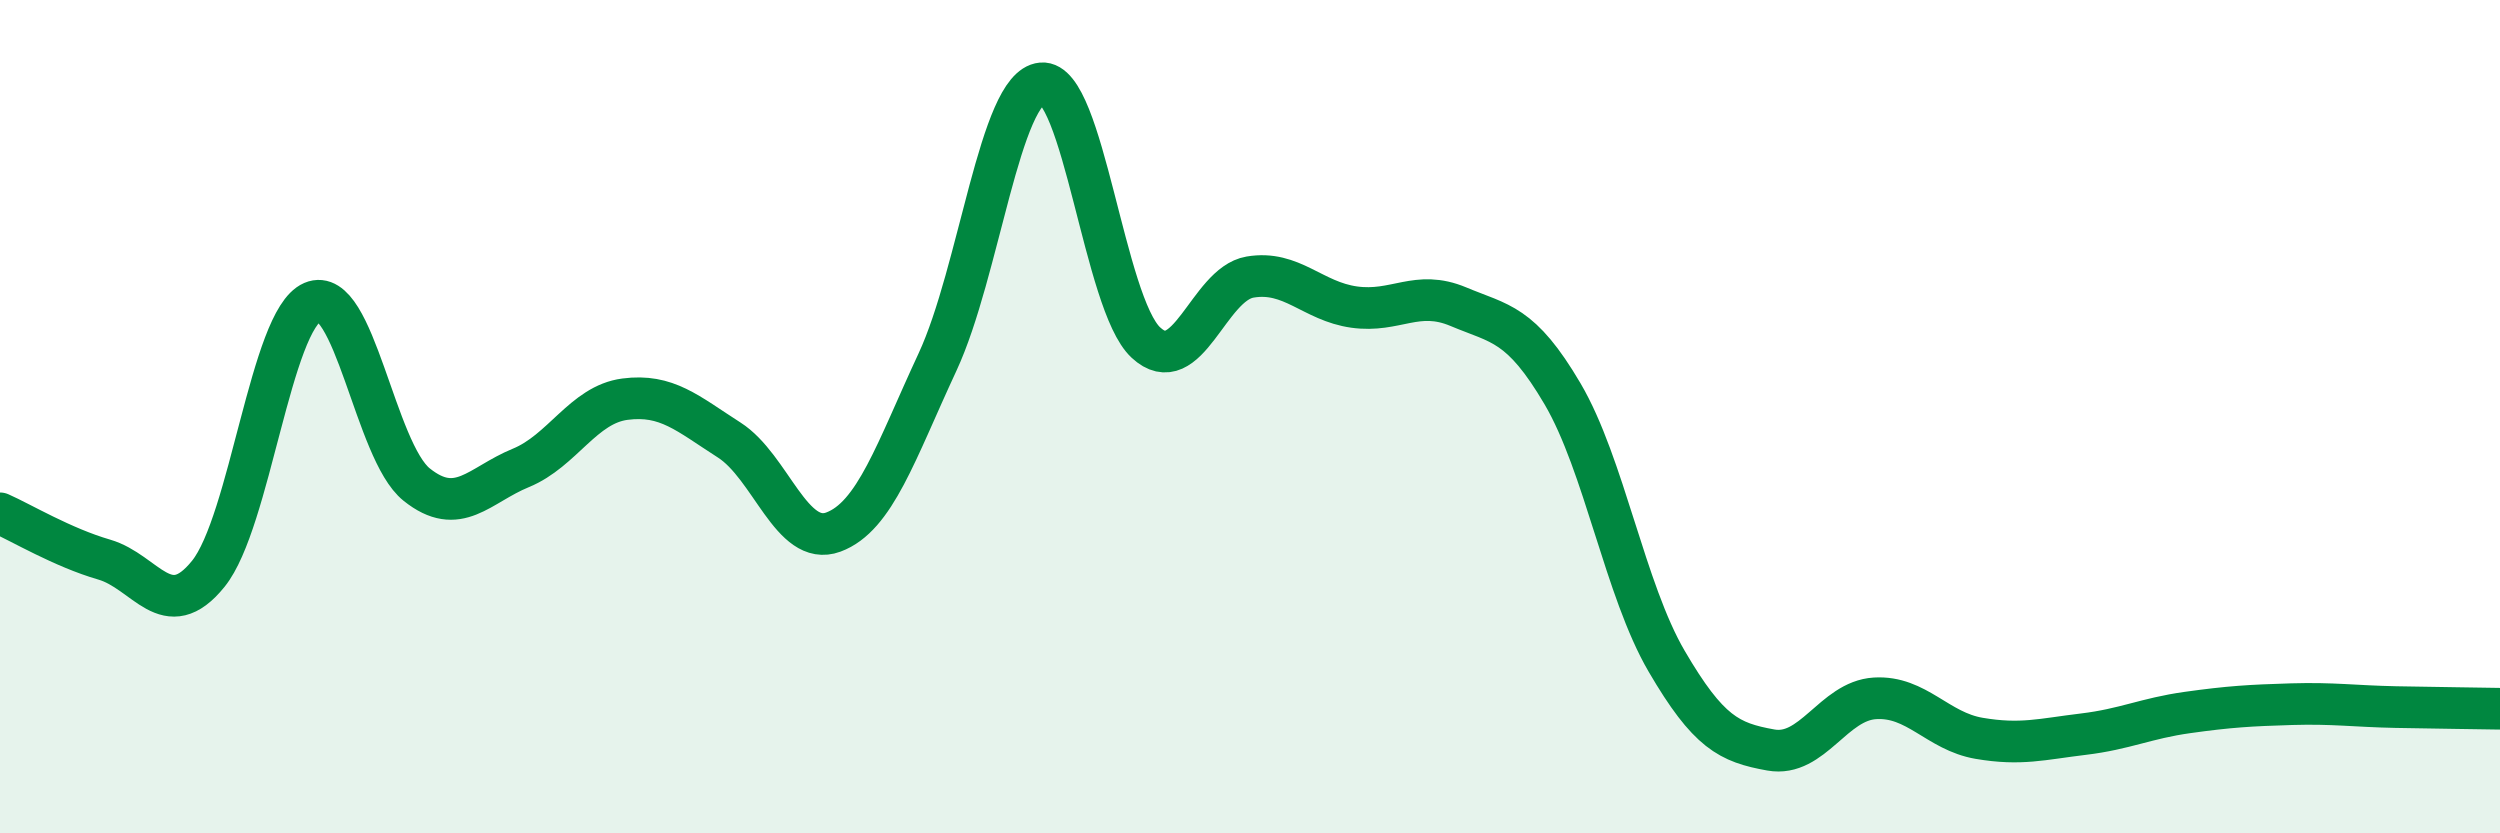
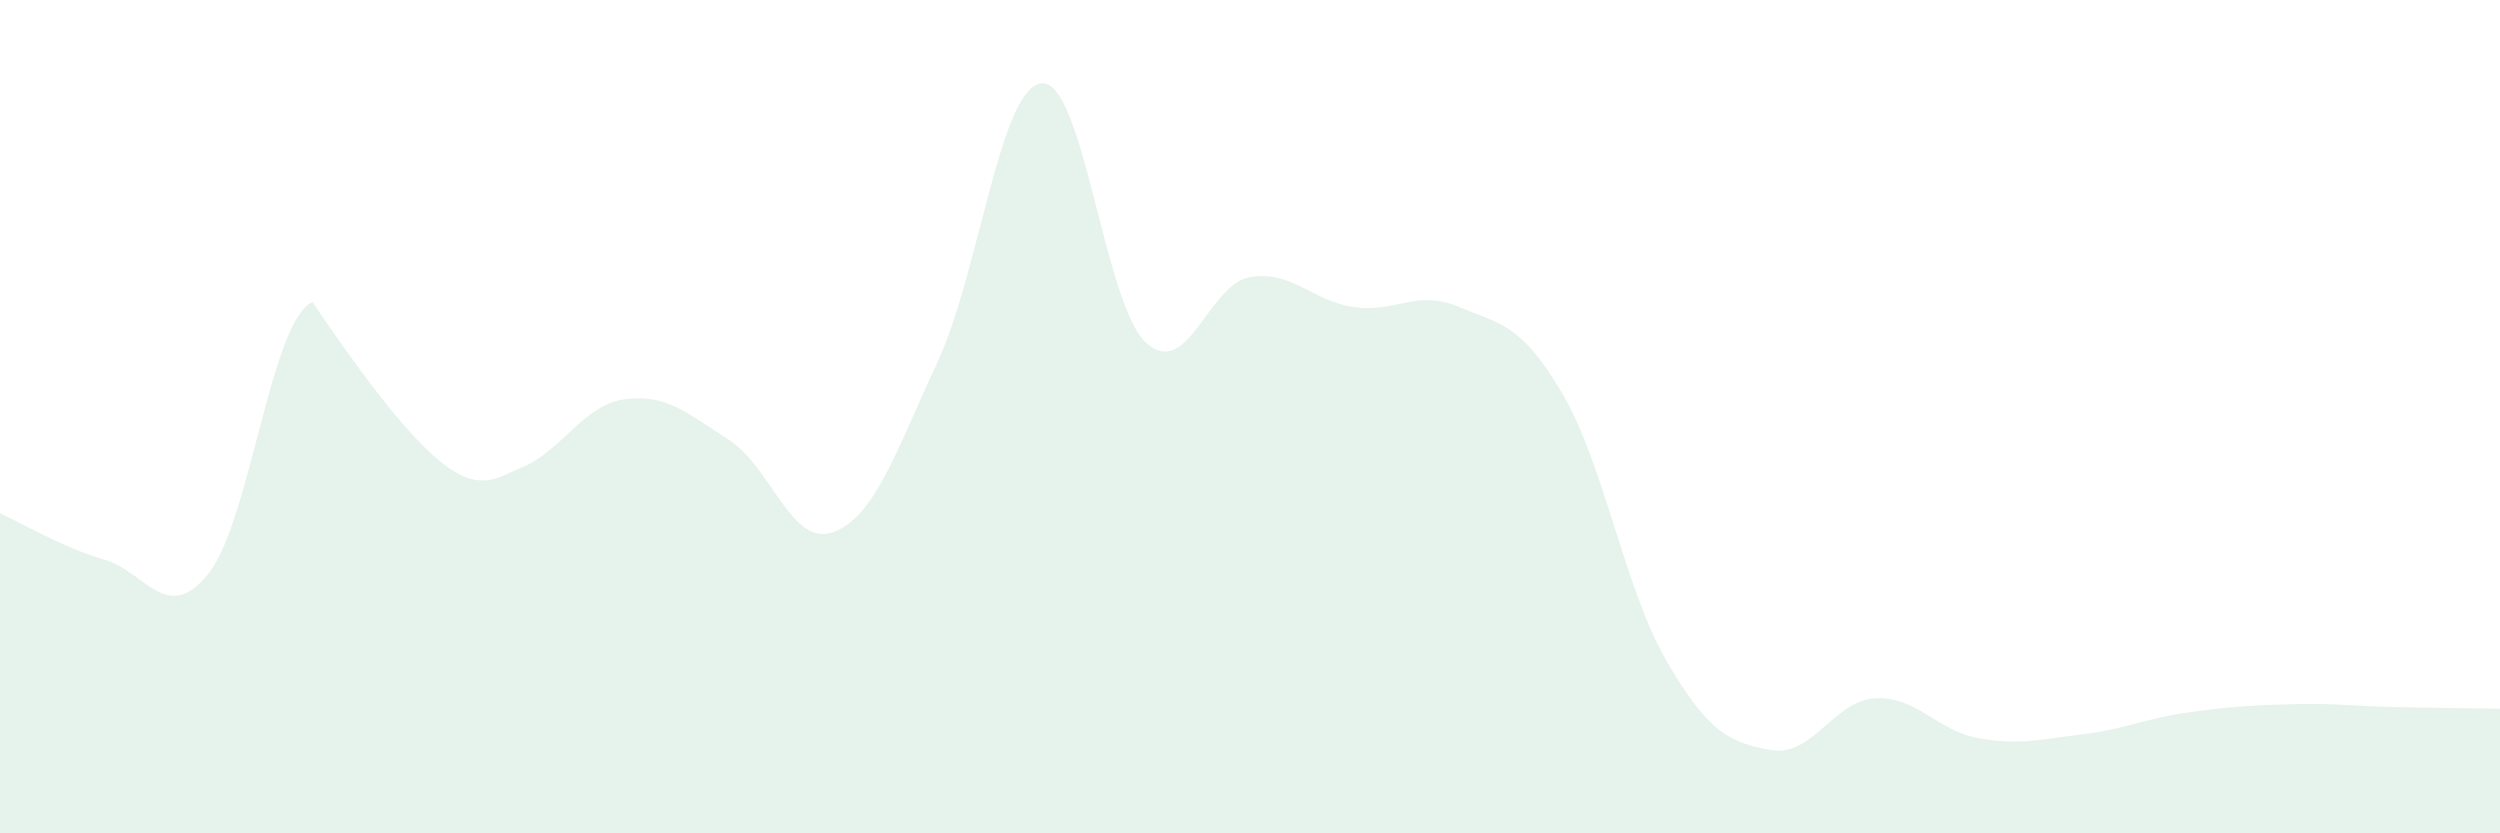
<svg xmlns="http://www.w3.org/2000/svg" width="60" height="20" viewBox="0 0 60 20">
-   <path d="M 0,12.32 C 0.5,12.54 1.5,13.14 2.5,13.43 C 3.5,13.72 4,15.01 5,13.77 C 6,12.53 6.5,7.68 7.5,7.25 C 8.5,6.82 9,10.83 10,11.63 C 11,12.43 11.5,11.64 12.5,11.23 C 13.5,10.82 14,9.71 15,9.58 C 16,9.45 16.5,9.92 17.5,10.56 C 18.5,11.2 19,13.14 20,12.77 C 21,12.4 21.5,10.84 22.5,8.69 C 23.5,6.54 24,2.09 25,2 C 26,1.91 26.5,7.29 27.5,8.22 C 28.5,9.15 29,6.82 30,6.65 C 31,6.48 31.5,7.23 32.5,7.37 C 33.5,7.51 34,6.94 35,7.36 C 36,7.78 36.5,7.75 37.5,9.45 C 38.5,11.15 39,14.16 40,15.87 C 41,17.58 41.5,17.82 42.5,18 C 43.5,18.18 44,16.82 45,16.76 C 46,16.7 46.5,17.55 47.5,17.72 C 48.5,17.89 49,17.74 50,17.62 C 51,17.5 51.5,17.24 52.5,17.1 C 53.5,16.96 54,16.93 55,16.9 C 56,16.87 56.5,16.95 57.5,16.97 C 58.5,16.99 59.5,17 60,17.01L60 20L0 20Z" fill="#008740" opacity="0.1" stroke-linecap="round" stroke-linejoin="round" />
-   <path d="M 0,12.32 C 0.5,12.54 1.5,13.14 2.5,13.43 C 3.5,13.72 4,15.01 5,13.77 C 6,12.53 6.5,7.68 7.5,7.25 C 8.5,6.82 9,10.83 10,11.63 C 11,12.43 11.5,11.64 12.5,11.23 C 13.5,10.82 14,9.71 15,9.58 C 16,9.45 16.5,9.92 17.5,10.56 C 18.5,11.2 19,13.14 20,12.77 C 21,12.4 21.5,10.84 22.5,8.69 C 23.5,6.54 24,2.09 25,2 C 26,1.91 26.5,7.29 27.5,8.22 C 28.5,9.15 29,6.82 30,6.65 C 31,6.48 31.5,7.23 32.5,7.37 C 33.5,7.51 34,6.94 35,7.36 C 36,7.78 36.5,7.75 37.5,9.45 C 38.5,11.15 39,14.16 40,15.87 C 41,17.58 41.5,17.82 42.5,18 C 43.5,18.18 44,16.82 45,16.76 C 46,16.7 46.5,17.55 47.5,17.72 C 48.5,17.89 49,17.74 50,17.62 C 51,17.5 51.5,17.24 52.5,17.1 C 53.5,16.96 54,16.93 55,16.9 C 56,16.87 56.5,16.95 57.5,16.97 C 58.5,16.99 59.5,17 60,17.01" stroke="#008740" stroke-width="1" fill="none" stroke-linecap="round" stroke-linejoin="round" />
+   <path d="M 0,12.32 C 0.5,12.54 1.5,13.14 2.5,13.43 C 3.5,13.72 4,15.01 5,13.77 C 6,12.53 6.5,7.68 7.5,7.25 C 11,12.43 11.5,11.64 12.5,11.23 C 13.5,10.82 14,9.71 15,9.58 C 16,9.45 16.5,9.92 17.5,10.56 C 18.5,11.2 19,13.14 20,12.77 C 21,12.4 21.5,10.84 22.5,8.69 C 23.5,6.54 24,2.09 25,2 C 26,1.91 26.5,7.29 27.5,8.22 C 28.5,9.15 29,6.82 30,6.65 C 31,6.48 31.5,7.23 32.5,7.37 C 33.5,7.51 34,6.94 35,7.36 C 36,7.78 36.5,7.75 37.5,9.45 C 38.5,11.15 39,14.16 40,15.87 C 41,17.58 41.5,17.82 42.5,18 C 43.5,18.18 44,16.82 45,16.76 C 46,16.7 46.5,17.55 47.5,17.72 C 48.5,17.89 49,17.74 50,17.62 C 51,17.5 51.5,17.24 52.5,17.1 C 53.5,16.96 54,16.93 55,16.9 C 56,16.87 56.5,16.95 57.5,16.97 C 58.5,16.99 59.5,17 60,17.01L60 20L0 20Z" fill="#008740" opacity="0.1" stroke-linecap="round" stroke-linejoin="round" />
</svg>